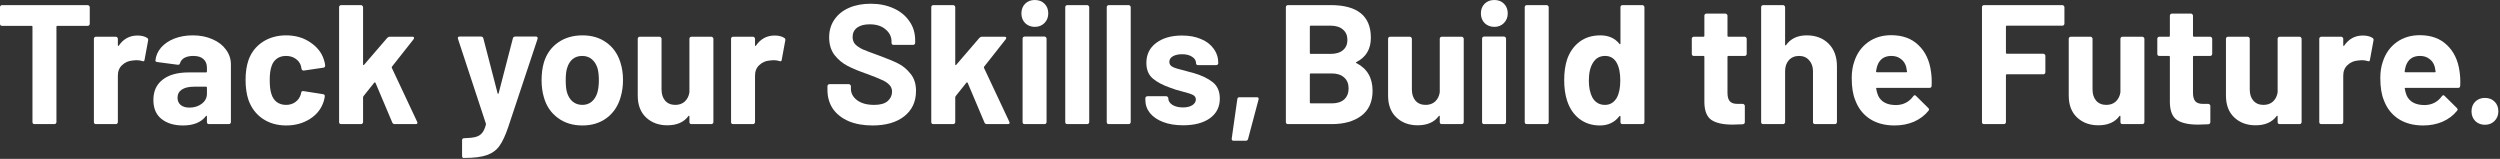
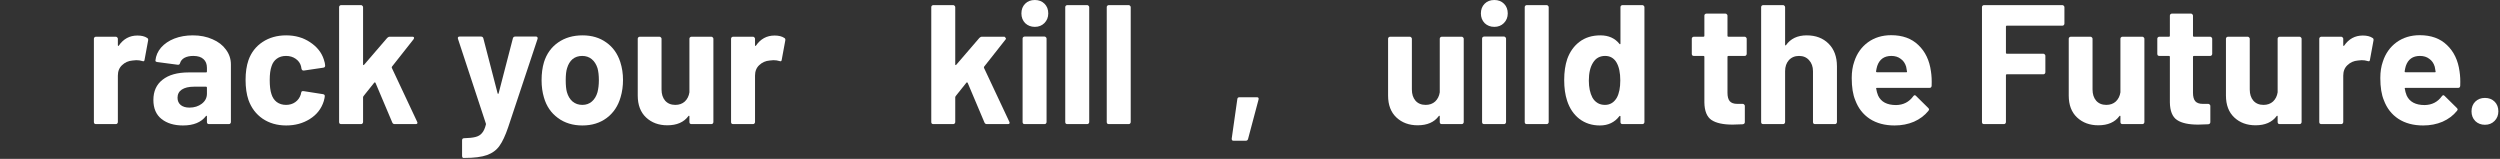
<svg xmlns="http://www.w3.org/2000/svg" width="1448" height="92" viewBox="0 0 1448 92" fill="none">
  <rect x="0" y="0" width="1448" height="92" fill="#333333" stroke="none" />
  <path d="M714.492 81.528C713.704 81.528 713.343 81.101 713.409 80.248L716.658 57.404C716.724 56.682 717.151 56.321 717.938 56.321H727.982C728.835 56.321 729.163 56.748 728.966 57.601L722.861 80.543C722.665 81.2 722.205 81.528 721.483 81.528H714.492Z" fill="white" />
-   <path d="M685.252 72.568C680.854 72.568 677.014 71.944 673.732 70.697C670.45 69.45 667.89 67.71 666.052 65.478C664.28 63.246 663.394 60.719 663.394 57.897V56.912C663.394 56.584 663.492 56.321 663.689 56.124C663.952 55.862 664.247 55.73 664.575 55.73H675.505C675.833 55.73 676.095 55.862 676.292 56.124C676.555 56.321 676.686 56.584 676.686 56.912V57.01C676.686 58.455 677.474 59.702 679.049 60.752C680.69 61.737 682.725 62.229 685.154 62.229C687.386 62.229 689.191 61.802 690.569 60.949C691.948 60.03 692.637 58.914 692.637 57.601C692.637 56.419 692.046 55.533 690.865 54.943C689.683 54.352 687.747 53.728 685.055 53.072C681.97 52.284 679.542 51.529 677.769 50.807C673.568 49.363 670.22 47.591 667.726 45.49C665.232 43.39 663.984 40.37 663.984 36.431C663.984 31.574 665.855 27.734 669.597 24.911C673.404 22.023 678.426 20.579 684.662 20.579C688.863 20.579 692.539 21.268 695.69 22.647C698.84 23.959 701.269 25.83 702.976 28.259C704.748 30.688 705.634 33.445 705.634 36.53C705.634 36.858 705.503 37.154 705.24 37.416C705.044 37.613 704.781 37.712 704.453 37.712H693.917C693.589 37.712 693.294 37.613 693.031 37.416C692.834 37.154 692.736 36.858 692.736 36.53C692.736 35.086 691.981 33.871 690.471 32.887C689.027 31.902 687.09 31.41 684.662 31.41C682.495 31.41 680.723 31.804 679.345 32.591C677.966 33.379 677.277 34.462 677.277 35.841C677.277 37.154 677.933 38.138 679.246 38.795C680.625 39.451 682.889 40.14 686.04 40.862C686.762 41.059 687.583 41.289 688.502 41.552C689.421 41.748 690.405 42.011 691.456 42.339C696.116 43.718 699.792 45.49 702.484 47.656C705.175 49.822 706.521 52.973 706.521 57.109C706.521 61.966 704.584 65.774 700.711 68.531C696.904 71.222 691.751 72.568 685.252 72.568Z" fill="white" />
  <path d="M642.21 71.878C641.882 71.878 641.586 71.78 641.324 71.583C641.127 71.32 641.028 71.025 641.028 70.697V4.135C641.028 3.807 641.127 3.545 641.324 3.348C641.586 3.085 641.882 2.954 642.21 2.954H653.73C654.058 2.954 654.321 3.085 654.518 3.348C654.78 3.545 654.912 3.807 654.912 4.135V70.697C654.912 71.025 654.78 71.32 654.518 71.583C654.321 71.78 654.058 71.878 653.73 71.878H642.21Z" fill="white" />
  <path d="M618.172 71.878C617.844 71.878 617.548 71.78 617.286 71.583C617.089 71.32 616.99 71.025 616.99 70.697V4.135C616.99 3.807 617.089 3.545 617.286 3.348C617.548 3.085 617.844 2.954 618.172 2.954H629.692C630.02 2.954 630.283 3.085 630.48 3.348C630.742 3.545 630.874 3.807 630.874 4.135V70.697C630.874 71.025 630.742 71.32 630.48 71.583C630.283 71.78 630.02 71.878 629.692 71.878H618.172Z" fill="white" />
  <path d="M599.376 15.557C597.144 15.557 595.274 14.835 593.764 13.391C592.32 11.881 591.598 10.01 591.598 7.779C591.598 5.481 592.32 3.61 593.764 2.166C595.208 0.722 597.079 0 599.376 0C601.674 0 603.545 0.722 604.989 2.166C606.433 3.61 607.155 5.481 607.155 7.779C607.155 10.01 606.4 11.881 604.89 13.391C603.446 14.835 601.608 15.557 599.376 15.557ZM593.468 71.878C593.14 71.878 592.845 71.78 592.582 71.583C592.385 71.32 592.287 71.025 592.287 70.697V22.351C592.287 22.023 592.385 21.76 592.582 21.564C592.845 21.301 593.14 21.17 593.468 21.17H604.989C605.317 21.17 605.579 21.301 605.776 21.564C606.039 21.76 606.17 22.023 606.17 22.351V70.697C606.17 71.025 606.039 71.32 605.776 71.583C605.579 71.78 605.317 71.878 604.989 71.878H593.468Z" fill="white" />
-   <path d="M540.574 71.878C540.246 71.878 539.95 71.78 539.688 71.583C539.491 71.32 539.393 71.025 539.393 70.697V4.135C539.393 3.807 539.491 3.545 539.688 3.348C539.95 3.085 540.246 2.954 540.574 2.954H552.094C552.423 2.954 552.685 3.085 552.882 3.348C553.145 3.545 553.276 3.807 553.276 4.135V37.318C553.276 37.514 553.342 37.646 553.473 37.711C553.604 37.711 553.735 37.646 553.867 37.514L567.258 21.957C567.717 21.498 568.21 21.268 568.735 21.268H581.83C582.487 21.268 582.815 21.498 582.815 21.957C582.815 22.154 582.716 22.417 582.52 22.745L570.015 38.598C569.883 38.86 569.851 39.09 569.916 39.287L584.587 70.5C584.719 70.762 584.784 70.959 584.784 71.091C584.784 71.616 584.423 71.878 583.701 71.878H571.59C570.934 71.878 570.474 71.583 570.212 70.992L560.464 47.952C560.398 47.82 560.267 47.755 560.07 47.755C559.939 47.689 559.84 47.722 559.774 47.853L553.473 55.73C553.342 55.993 553.276 56.19 553.276 56.321V70.697C553.276 71.025 553.145 71.32 552.882 71.583C552.685 71.78 552.423 71.878 552.094 71.878H540.574Z" fill="white" />
-   <path d="M505.351 72.666C500.099 72.666 495.504 71.845 491.566 70.204C487.627 68.498 484.575 66.102 482.409 63.017C480.308 59.866 479.258 56.223 479.258 52.087V49.921C479.258 49.593 479.356 49.33 479.553 49.133C479.816 48.871 480.111 48.739 480.439 48.739H491.664C491.992 48.739 492.255 48.871 492.452 49.133C492.714 49.33 492.846 49.593 492.846 49.921V51.398C492.846 54.023 494.06 56.255 496.489 58.093C498.918 59.866 502.2 60.752 506.335 60.752C509.814 60.752 512.407 60.03 514.114 58.586C515.821 57.076 516.674 55.238 516.674 53.072C516.674 51.496 516.149 50.184 515.098 49.133C514.048 48.017 512.604 47.066 510.766 46.278C508.994 45.424 506.138 44.276 502.2 42.831C497.802 41.322 494.06 39.779 490.975 38.204C487.955 36.628 485.395 34.495 483.295 31.804C481.26 29.047 480.242 25.666 480.242 21.662C480.242 17.723 481.26 14.277 483.295 11.323C485.33 8.369 488.152 6.105 491.763 4.529C495.373 2.954 499.541 2.166 504.268 2.166C509.256 2.166 513.687 3.052 517.56 4.825C521.499 6.597 524.551 9.091 526.717 12.308C528.949 15.459 530.065 19.135 530.065 23.336V24.813C530.065 25.141 529.934 25.436 529.671 25.699C529.474 25.896 529.212 25.994 528.883 25.994H517.56C517.232 25.994 516.936 25.896 516.674 25.699C516.477 25.436 516.379 25.141 516.379 24.813V24.025C516.379 21.268 515.23 18.938 512.932 17.034C510.7 15.065 507.615 14.08 503.677 14.08C500.592 14.08 498.163 14.737 496.39 16.049C494.684 17.362 493.83 19.168 493.83 21.465C493.83 23.106 494.323 24.485 495.307 25.6C496.358 26.716 497.867 27.734 499.837 28.653C501.872 29.506 504.99 30.688 509.191 32.197C513.851 33.904 517.494 35.414 520.12 36.727C522.811 38.04 525.207 40.009 527.308 42.635C529.474 45.195 530.557 48.542 530.557 52.678C530.557 58.848 528.293 63.739 523.763 67.349C519.234 70.894 513.096 72.666 505.351 72.666Z" fill="white" />
+   <path d="M540.574 71.878C540.246 71.878 539.95 71.78 539.688 71.583C539.491 71.32 539.393 71.025 539.393 70.697V4.135C539.393 3.807 539.491 3.545 539.688 3.348C539.95 3.085 540.246 2.954 540.574 2.954H552.094C552.423 2.954 552.685 3.085 552.882 3.348C553.145 3.545 553.276 3.807 553.276 4.135V37.318C553.276 37.514 553.342 37.646 553.473 37.711C553.604 37.711 553.735 37.646 553.867 37.514L567.258 21.957C567.717 21.498 568.21 21.268 568.735 21.268H581.83C582.815 22.154 582.716 22.417 582.52 22.745L570.015 38.598C569.883 38.86 569.851 39.09 569.916 39.287L584.587 70.5C584.719 70.762 584.784 70.959 584.784 71.091C584.784 71.616 584.423 71.878 583.701 71.878H571.59C570.934 71.878 570.474 71.583 570.212 70.992L560.464 47.952C560.398 47.82 560.267 47.755 560.07 47.755C559.939 47.689 559.84 47.722 559.774 47.853L553.473 55.73C553.342 55.993 553.276 56.19 553.276 56.321V70.697C553.276 71.025 553.145 71.32 552.882 71.583C552.685 71.78 552.423 71.878 552.094 71.878H540.574Z" fill="white" />
  <path d="M448.635 20.579C450.998 20.579 452.869 21.038 454.248 21.957C454.773 22.22 454.97 22.712 454.839 23.434L452.771 34.659C452.705 35.447 452.246 35.677 451.392 35.348C450.408 35.02 449.259 34.856 447.946 34.856C447.421 34.856 446.699 34.922 445.78 35.053C443.417 35.25 441.415 36.136 439.774 37.712C438.133 39.221 437.312 41.256 437.312 43.816V70.697C437.312 71.025 437.181 71.32 436.918 71.583C436.721 71.78 436.459 71.878 436.13 71.878H424.61C424.282 71.878 423.987 71.78 423.724 71.583C423.527 71.32 423.429 71.025 423.429 70.697V22.45C423.429 22.122 423.527 21.859 423.724 21.662C423.987 21.399 424.282 21.268 424.61 21.268H436.13C436.459 21.268 436.721 21.399 436.918 21.662C437.181 21.859 437.312 22.122 437.312 22.45V26.191C437.312 26.388 437.378 26.52 437.509 26.585C437.64 26.651 437.739 26.618 437.804 26.487C440.496 22.548 444.106 20.579 448.635 20.579Z" fill="white" />
  <path d="M399.313 22.45C399.313 22.121 399.411 21.859 399.608 21.662C399.871 21.399 400.166 21.268 400.494 21.268H412.015C412.343 21.268 412.605 21.399 412.802 21.662C413.065 21.859 413.196 22.121 413.196 22.45V70.697C413.196 71.025 413.065 71.32 412.802 71.583C412.605 71.78 412.343 71.878 412.015 71.878H400.494C400.166 71.878 399.871 71.78 399.608 71.583C399.411 71.32 399.313 71.025 399.313 70.697V67.349C399.313 67.152 399.247 67.054 399.116 67.054C398.985 66.988 398.853 67.054 398.722 67.251C396.096 70.795 392.026 72.567 386.513 72.567C381.524 72.567 377.421 71.058 374.205 68.038C370.988 65.019 369.38 60.785 369.38 55.336V22.45C369.38 22.121 369.478 21.859 369.675 21.662C369.938 21.399 370.233 21.268 370.561 21.268H381.983C382.311 21.268 382.574 21.399 382.771 21.662C383.033 21.859 383.165 22.121 383.165 22.45V51.89C383.165 54.516 383.854 56.649 385.232 58.29C386.677 59.931 388.646 60.752 391.14 60.752C393.372 60.752 395.21 60.096 396.654 58.783C398.098 57.404 398.985 55.632 399.313 53.466V22.45Z" fill="white" />
  <path d="M337.316 72.666C331.802 72.666 327.076 71.222 323.137 68.334C319.199 65.445 316.507 61.507 315.063 56.518C314.144 53.433 313.685 50.085 313.685 46.475C313.685 42.602 314.144 39.123 315.063 36.038C316.573 31.18 319.297 27.373 323.236 24.616C327.174 21.859 331.9 20.48 337.414 20.48C342.797 20.48 347.392 21.859 351.199 24.616C355.006 27.307 357.698 31.082 359.273 35.939C360.323 39.221 360.849 42.667 360.849 46.278C360.849 49.822 360.389 53.137 359.47 56.223C358.026 61.343 355.335 65.38 351.396 68.334C347.523 71.222 342.83 72.666 337.316 72.666ZM337.316 60.752C339.482 60.752 341.32 60.096 342.83 58.783C344.34 57.47 345.423 55.665 346.079 53.367C346.604 51.267 346.867 48.969 346.867 46.475C346.867 43.718 346.604 41.387 346.079 39.484C345.357 37.252 344.241 35.512 342.731 34.265C341.221 33.018 339.384 32.394 337.217 32.394C334.985 32.394 333.115 33.018 331.605 34.265C330.161 35.512 329.11 37.252 328.454 39.484C327.929 41.059 327.666 43.389 327.666 46.475C327.666 49.429 327.896 51.726 328.356 53.367C329.012 55.665 330.095 57.47 331.605 58.783C333.18 60.096 335.084 60.752 337.316 60.752Z" fill="white" />
  <path d="M268.323 91.473C268.126 91.473 267.962 91.341 267.83 91.079C267.699 90.882 267.633 90.619 267.633 90.291V81.232C267.633 80.904 267.732 80.609 267.929 80.346C268.191 80.149 268.487 80.051 268.815 80.051C271.572 79.985 273.738 79.755 275.314 79.362C276.955 78.968 278.235 78.213 279.154 77.097C280.138 75.981 280.893 74.34 281.418 72.174C281.484 72.042 281.484 71.846 281.418 71.583L265.27 22.548C265.205 22.417 265.172 22.253 265.172 22.056C265.172 21.465 265.533 21.17 266.255 21.17H278.563C279.285 21.17 279.744 21.498 279.941 22.154L288.212 54.056C288.278 54.253 288.376 54.352 288.508 54.352C288.639 54.352 288.737 54.253 288.803 54.056L297.074 22.154C297.271 21.498 297.73 21.17 298.453 21.17H310.465C310.859 21.17 311.121 21.301 311.253 21.564C311.45 21.761 311.482 22.089 311.351 22.548L294.317 73.749C292.676 78.541 291.002 82.118 289.295 84.482C287.589 86.91 285.193 88.683 282.108 89.799C279.022 90.915 274.657 91.473 269.012 91.473H268.323Z" fill="white" />
  <path d="M197.587 71.878C197.259 71.878 196.963 71.78 196.701 71.583C196.504 71.32 196.405 71.025 196.405 70.697V4.135C196.405 3.807 196.504 3.545 196.701 3.348C196.963 3.085 197.259 2.954 197.587 2.954H209.107C209.435 2.954 209.698 3.085 209.895 3.348C210.157 3.545 210.289 3.807 210.289 4.135V37.318C210.289 37.514 210.354 37.646 210.486 37.711C210.617 37.711 210.748 37.646 210.879 37.514L224.27 21.957C224.73 21.498 225.222 21.268 225.747 21.268H238.843C239.499 21.268 239.828 21.498 239.828 21.957C239.828 22.154 239.729 22.417 239.532 22.745L227.027 38.598C226.896 38.86 226.863 39.09 226.929 39.287L241.6 70.5C241.731 70.762 241.797 70.959 241.797 71.091C241.797 71.616 241.436 71.878 240.714 71.878H228.603C227.946 71.878 227.487 71.583 227.224 70.992L217.476 47.952C217.411 47.82 217.28 47.755 217.083 47.755C216.951 47.689 216.853 47.722 216.787 47.853L210.486 55.73C210.354 55.993 210.289 56.19 210.289 56.321V70.697C210.289 71.025 210.157 71.32 209.895 71.583C209.698 71.78 209.435 71.878 209.107 71.878H197.587Z" fill="white" />
  <path d="M165.772 72.666C160.521 72.666 155.958 71.353 152.086 68.727C148.278 66.102 145.554 62.491 143.913 57.896C142.797 54.614 142.239 50.741 142.239 46.278C142.239 41.88 142.797 38.072 143.913 34.856C145.489 30.392 148.213 26.881 152.086 24.32C155.958 21.76 160.521 20.48 165.772 20.48C171.023 20.48 175.618 21.793 179.557 24.419C183.561 27.045 186.22 30.36 187.532 34.364C188.058 35.939 188.32 37.121 188.32 37.908V38.105C188.32 38.696 187.992 39.057 187.336 39.188L176.012 40.862H175.815C175.225 40.862 174.831 40.534 174.634 39.878L174.338 38.302C173.879 36.596 172.861 35.184 171.286 34.068C169.711 32.952 167.84 32.394 165.674 32.394C163.573 32.394 161.801 32.92 160.357 33.97C158.912 35.02 157.895 36.464 157.304 38.302C156.582 40.272 156.221 42.963 156.221 46.376C156.221 49.79 156.549 52.481 157.206 54.45C157.796 56.419 158.814 57.962 160.258 59.078C161.768 60.194 163.573 60.752 165.674 60.752C167.708 60.752 169.481 60.227 170.991 59.176C172.566 58.06 173.649 56.551 174.24 54.647C174.306 54.516 174.338 54.319 174.338 54.056C174.404 53.991 174.437 53.892 174.437 53.761C174.502 52.973 174.962 52.645 175.815 52.776L187.139 54.549C187.795 54.68 188.123 55.041 188.123 55.632C188.123 56.157 187.926 57.142 187.532 58.586C186.154 62.984 183.463 66.43 179.458 68.924C175.52 71.419 170.958 72.666 165.772 72.666Z" fill="white" />
  <path d="M111.684 20.48C115.951 20.48 119.758 21.235 123.106 22.745C126.454 24.189 129.047 26.191 130.885 28.751C132.788 31.311 133.74 34.167 133.74 37.318V70.697C133.74 71.025 133.609 71.32 133.346 71.583C133.149 71.78 132.887 71.878 132.559 71.878H121.038C120.71 71.878 120.415 71.78 120.152 71.583C119.955 71.32 119.857 71.025 119.857 70.697V67.447C119.857 67.251 119.791 67.119 119.66 67.053C119.529 66.988 119.397 67.053 119.266 67.251C116.509 70.861 112.078 72.666 105.973 72.666C100.853 72.666 96.718 71.419 93.567 68.924C90.416 66.43 88.841 62.754 88.841 57.896C88.841 52.842 90.613 48.936 94.158 46.179C97.703 43.357 102.757 41.945 109.321 41.945H119.364C119.693 41.945 119.857 41.781 119.857 41.453V39.287C119.857 37.121 119.2 35.447 117.888 34.265C116.575 33.018 114.605 32.394 111.98 32.394C109.945 32.394 108.238 32.755 106.86 33.477C105.547 34.2 104.693 35.217 104.3 36.53C104.103 37.252 103.676 37.58 103.02 37.514L91.106 35.939C90.318 35.808 89.957 35.512 90.022 35.053C90.285 32.296 91.368 29.802 93.272 27.57C95.241 25.338 97.801 23.598 100.952 22.351C104.168 21.104 107.746 20.48 111.684 20.48ZM109.715 62.327C112.538 62.327 114.934 61.572 116.903 60.063C118.872 58.553 119.857 56.616 119.857 54.253V50.709C119.857 50.38 119.693 50.216 119.364 50.216H112.275C109.321 50.216 106.991 50.774 105.284 51.89C103.643 53.006 102.823 54.581 102.823 56.616C102.823 58.389 103.446 59.8 104.693 60.85C105.941 61.835 107.615 62.327 109.715 62.327Z" fill="white" />
  <path d="M79.589 20.579C81.953 20.579 83.823 21.038 85.202 21.957C85.727 22.22 85.924 22.712 85.793 23.434L83.725 34.659C83.659 35.447 83.2 35.677 82.346 35.348C81.362 35.02 80.213 34.856 78.9 34.856C78.375 34.856 77.653 34.922 76.734 35.053C74.371 35.25 72.369 36.136 70.728 37.712C69.087 39.221 68.266 41.256 68.266 43.816V70.697C68.266 71.025 68.135 71.32 67.872 71.583C67.675 71.78 67.413 71.878 67.085 71.878H55.564C55.236 71.878 54.941 71.78 54.678 71.583C54.481 71.32 54.383 71.025 54.383 70.697V22.45C54.383 22.122 54.481 21.859 54.678 21.662C54.941 21.399 55.236 21.268 55.564 21.268H67.085C67.413 21.268 67.675 21.399 67.872 21.662C68.135 21.859 68.266 22.122 68.266 22.45V26.191C68.266 26.388 68.332 26.52 68.463 26.585C68.594 26.651 68.693 26.618 68.758 26.487C71.45 22.548 75.06 20.579 79.589 20.579Z" fill="white" />
-   <path d="M50.807 2.954C51.135 2.954 51.398 3.085 51.595 3.348C51.857 3.545 51.989 3.807 51.989 4.135V13.785C51.989 14.113 51.857 14.408 51.595 14.671C51.398 14.868 51.135 14.966 50.807 14.966H33.182C32.854 14.966 32.69 15.13 32.69 15.459V70.697C32.69 71.025 32.559 71.32 32.296 71.583C32.099 71.78 31.837 71.878 31.508 71.878H19.988C19.66 71.878 19.364 71.78 19.102 71.583C18.905 71.32 18.806 71.025 18.806 70.697V15.459C18.806 15.13 18.642 14.966 18.314 14.966H1.182C0.853 14.966 0.558 14.868 0.295 14.671C0.098 14.408 0 14.113 0 13.785V4.135C0 3.807 0.098 3.545 0.295 3.348C0.558 3.085 0.853 2.954 1.182 2.954H50.807Z" fill="white" />
  <path d="M1439.27 72.272C1437.04 72.272 1435.17 71.55 1433.66 70.106C1432.22 68.596 1431.5 66.725 1431.5 64.494C1431.5 62.196 1432.22 60.325 1433.66 58.881C1435.11 57.437 1436.98 56.715 1439.27 56.715C1441.57 56.715 1443.44 57.437 1444.89 58.881C1446.33 60.325 1447.05 62.196 1447.05 64.494C1447.05 66.725 1446.3 68.596 1444.79 70.106C1443.34 71.55 1441.51 72.272 1439.27 72.272Z" fill="white" />
  <path d="M1424.57 41.355C1424.96 43.849 1425.09 46.639 1424.96 49.724C1424.9 50.512 1424.47 50.906 1423.68 50.906H1393.26C1392.86 50.906 1392.73 51.07 1392.86 51.398C1393.06 52.711 1393.42 54.024 1393.95 55.337C1395.65 59.012 1399.13 60.85 1404.38 60.85C1408.58 60.785 1411.9 59.078 1414.33 55.73C1414.59 55.337 1414.89 55.139 1415.21 55.139C1415.41 55.139 1415.64 55.271 1415.9 55.533L1422.99 62.524C1423.32 62.852 1423.48 63.148 1423.48 63.41C1423.48 63.542 1423.35 63.804 1423.09 64.198C1420.92 66.889 1418.13 68.99 1414.72 70.5C1411.31 71.944 1407.57 72.666 1403.5 72.666C1397.85 72.666 1393.06 71.386 1389.12 68.826C1385.25 66.266 1382.46 62.688 1380.75 58.093C1379.37 54.811 1378.68 50.512 1378.68 45.195C1378.68 41.584 1379.18 38.401 1380.16 35.644C1381.67 30.983 1384.3 27.274 1388.04 24.517C1391.84 21.76 1396.34 20.382 1401.53 20.382C1408.09 20.382 1413.34 22.286 1417.28 26.093C1421.29 29.9 1423.71 34.987 1424.57 41.355ZM1401.63 32.395C1397.49 32.395 1394.77 34.331 1393.45 38.204C1393.19 39.057 1392.96 40.108 1392.76 41.355C1392.76 41.683 1392.93 41.847 1393.26 41.847H1410.29C1410.68 41.847 1410.82 41.683 1410.68 41.355C1410.36 39.451 1410.19 38.532 1410.19 38.598C1409.6 36.628 1408.55 35.119 1407.04 34.068C1405.6 32.953 1403.79 32.395 1401.63 32.395Z" fill="white" />
  <path d="M1368.53 20.579C1370.89 20.579 1372.76 21.038 1374.14 21.957C1374.67 22.22 1374.86 22.712 1374.73 23.434L1372.67 34.659C1372.6 35.447 1372.14 35.677 1371.29 35.348C1370.3 35.02 1369.15 34.856 1367.84 34.856C1367.32 34.856 1366.59 34.922 1365.67 35.053C1363.31 35.25 1361.31 36.136 1359.67 37.712C1358.03 39.221 1357.21 41.256 1357.21 43.816V70.697C1357.21 71.025 1357.08 71.32 1356.81 71.583C1356.62 71.78 1356.35 71.878 1356.03 71.878H1344.5C1344.18 71.878 1343.88 71.78 1343.62 71.583C1343.42 71.32 1343.32 71.025 1343.32 70.697V22.45C1343.32 22.122 1343.42 21.859 1343.62 21.662C1343.88 21.399 1344.18 21.268 1344.5 21.268H1356.03C1356.35 21.268 1356.62 21.399 1356.81 21.662C1357.08 21.859 1357.21 22.122 1357.21 22.45V26.191C1357.21 26.388 1357.27 26.52 1357.4 26.585C1357.53 26.651 1357.63 26.618 1357.7 26.487C1360.39 22.548 1364 20.579 1368.53 20.579Z" fill="white" />
  <path d="M1319.21 22.45C1319.21 22.121 1319.31 21.859 1319.5 21.662C1319.77 21.399 1320.06 21.268 1320.39 21.268H1331.91C1332.24 21.268 1332.5 21.399 1332.7 21.662C1332.96 21.859 1333.09 22.121 1333.09 22.45V70.697C1333.09 71.025 1332.96 71.32 1332.7 71.583C1332.5 71.78 1332.24 71.878 1331.91 71.878H1320.39C1320.06 71.878 1319.77 71.78 1319.5 71.583C1319.31 71.32 1319.21 71.025 1319.21 70.697V67.349C1319.21 67.152 1319.14 67.054 1319.01 67.054C1318.88 66.988 1318.75 67.054 1318.62 67.251C1315.99 70.795 1311.92 72.567 1306.41 72.567C1301.42 72.567 1297.32 71.058 1294.1 68.038C1290.88 65.019 1289.27 60.785 1289.27 55.336V22.45C1289.27 22.121 1289.37 21.859 1289.57 21.662C1289.83 21.399 1290.13 21.268 1290.46 21.268H1301.88C1302.21 21.268 1302.47 21.399 1302.67 21.662C1302.93 21.859 1303.06 22.121 1303.06 22.45V51.89C1303.06 54.516 1303.75 56.649 1305.13 58.29C1306.57 59.931 1308.54 60.752 1311.03 60.752C1313.27 60.752 1315.1 60.096 1316.55 58.783C1317.99 57.404 1318.88 55.632 1319.21 53.466V22.45Z" fill="white" />
  <path d="M1281.31 31.213C1281.31 31.541 1281.18 31.837 1280.92 32.099C1280.72 32.296 1280.46 32.395 1280.13 32.395H1270.68C1270.35 32.395 1270.18 32.559 1270.18 32.887V53.761C1270.18 55.927 1270.61 57.535 1271.46 58.586C1272.38 59.636 1273.83 60.161 1275.8 60.161H1279.05C1279.37 60.161 1279.64 60.292 1279.83 60.555C1280.1 60.752 1280.23 61.014 1280.23 61.343V70.697C1280.23 71.419 1279.83 71.846 1279.05 71.977C1276.29 72.108 1274.32 72.174 1273.14 72.174C1267.69 72.174 1263.62 71.287 1260.93 69.515C1258.24 67.677 1256.86 64.264 1256.79 59.275V32.887C1256.79 32.559 1256.63 32.395 1256.3 32.395H1250.69C1250.36 32.395 1250.06 32.296 1249.8 32.099C1249.61 31.837 1249.51 31.541 1249.51 31.213V22.45C1249.51 22.121 1249.61 21.859 1249.8 21.662C1250.06 21.399 1250.36 21.268 1250.69 21.268H1256.3C1256.63 21.268 1256.79 21.104 1256.79 20.776V9.059C1256.79 8.73 1256.89 8.468 1257.09 8.271C1257.35 8.008 1257.65 7.877 1257.97 7.877H1269C1269.33 7.877 1269.59 8.008 1269.79 8.271C1270.05 8.468 1270.18 8.73 1270.18 9.059V20.776C1270.18 21.104 1270.35 21.268 1270.68 21.268H1280.13C1280.46 21.268 1280.72 21.399 1280.92 21.662C1281.18 21.859 1281.31 22.121 1281.31 22.45V31.213Z" fill="white" />
  <path d="M1228.15 22.45C1228.15 22.121 1228.25 21.859 1228.44 21.662C1228.71 21.399 1229 21.268 1229.33 21.268H1240.85C1241.18 21.268 1241.44 21.399 1241.64 21.662C1241.9 21.859 1242.03 22.121 1242.03 22.45V70.697C1242.03 71.025 1241.9 71.32 1241.64 71.583C1241.44 71.78 1241.18 71.878 1240.85 71.878H1229.33C1229 71.878 1228.71 71.78 1228.44 71.583C1228.25 71.32 1228.15 71.025 1228.15 70.697V67.349C1228.15 67.152 1228.08 67.054 1227.95 67.054C1227.82 66.988 1227.69 67.054 1227.56 67.251C1224.93 70.795 1220.86 72.567 1215.35 72.567C1210.36 72.567 1206.26 71.058 1203.04 68.038C1199.82 65.019 1198.21 60.785 1198.21 55.336V22.45C1198.21 22.121 1198.31 21.859 1198.51 21.662C1198.77 21.399 1199.07 21.268 1199.4 21.268H1210.82C1211.15 21.268 1211.41 21.399 1211.61 21.662C1211.87 21.859 1212 22.121 1212 22.45V51.89C1212 54.516 1212.69 56.649 1214.07 58.29C1215.51 59.931 1217.48 60.752 1219.98 60.752C1222.21 60.752 1224.05 60.096 1225.49 58.783C1226.93 57.404 1227.82 55.632 1228.15 53.466V22.45Z" fill="white" />
  <path d="M1195.71 13.686C1195.71 14.015 1195.58 14.31 1195.32 14.572C1195.12 14.77 1194.86 14.868 1194.53 14.868H1162.33C1162 14.868 1161.84 15.032 1161.84 15.36V30.622C1161.84 30.95 1162 31.114 1162.33 31.114H1183.5C1183.83 31.114 1184.09 31.246 1184.29 31.508C1184.55 31.705 1184.68 31.968 1184.68 32.296V41.847C1184.68 42.175 1184.55 42.471 1184.29 42.733C1184.09 42.93 1183.83 43.029 1183.5 43.029H1162.33C1162 43.029 1161.84 43.193 1161.84 43.521V70.697C1161.84 71.025 1161.71 71.32 1161.45 71.583C1161.25 71.78 1160.99 71.878 1160.66 71.878H1149.14C1148.81 71.878 1148.51 71.78 1148.25 71.583C1148.05 71.32 1147.96 71.025 1147.96 70.697V4.135C1147.96 3.807 1148.05 3.545 1148.25 3.348C1148.51 3.085 1148.81 2.954 1149.14 2.954H1194.53C1194.86 2.954 1195.12 3.085 1195.32 3.348C1195.58 3.545 1195.71 3.807 1195.71 4.135V13.686Z" fill="white" />
  <path d="M1118.41 41.355C1118.8 43.849 1118.93 46.639 1118.8 49.724C1118.74 50.512 1118.31 50.906 1117.52 50.906H1087.1C1086.7 50.906 1086.57 51.07 1086.7 51.398C1086.9 52.711 1087.26 54.024 1087.79 55.337C1089.49 59.012 1092.97 60.85 1098.22 60.85C1102.42 60.785 1105.74 59.078 1108.17 55.73C1108.43 55.337 1108.73 55.139 1109.05 55.139C1109.25 55.139 1109.48 55.271 1109.74 55.533L1116.83 62.524C1117.16 62.852 1117.32 63.148 1117.32 63.41C1117.32 63.542 1117.19 63.804 1116.93 64.198C1114.76 66.889 1111.97 68.99 1108.56 70.5C1105.15 71.944 1101.41 72.666 1097.34 72.666C1091.69 72.666 1086.9 71.386 1082.96 68.826C1079.09 66.266 1076.3 62.688 1074.59 58.093C1073.21 54.811 1072.52 50.512 1072.52 45.195C1072.52 41.584 1073.02 38.401 1074 35.644C1075.51 30.983 1078.14 27.274 1081.88 24.517C1085.68 21.76 1090.18 20.382 1095.37 20.382C1101.93 20.382 1107.18 22.286 1111.12 26.093C1115.13 29.9 1117.55 34.987 1118.41 41.355ZM1095.47 32.395C1091.33 32.395 1088.61 34.331 1087.29 38.204C1087.03 39.057 1086.8 40.108 1086.6 41.355C1086.6 41.683 1086.77 41.847 1087.1 41.847H1104.13C1104.52 41.847 1104.66 41.683 1104.52 41.355C1104.2 39.451 1104.03 38.532 1104.03 38.598C1103.44 36.628 1102.39 35.119 1100.88 34.068C1099.44 32.953 1097.63 32.395 1095.47 32.395Z" fill="white" />
  <path d="M1046.44 20.48C1051.69 20.48 1055.92 22.089 1059.14 25.305C1062.35 28.521 1063.96 32.887 1063.96 38.401V70.697C1063.96 71.025 1063.83 71.32 1063.57 71.583C1063.37 71.78 1063.11 71.878 1062.78 71.878H1051.26C1050.93 71.878 1050.64 71.78 1050.37 71.583C1050.18 71.32 1050.08 71.025 1050.08 70.697V41.256C1050.08 38.63 1049.32 36.497 1047.81 34.856C1046.37 33.215 1044.43 32.394 1042.01 32.394C1039.58 32.394 1037.61 33.215 1036.1 34.856C1034.65 36.497 1033.93 38.63 1033.93 41.256V70.697C1033.93 71.025 1033.8 71.32 1033.54 71.583C1033.34 71.78 1033.08 71.878 1032.75 71.878H1021.23C1020.9 71.878 1020.61 71.78 1020.34 71.583C1020.15 71.32 1020.05 71.025 1020.05 70.697V4.135C1020.05 3.807 1020.15 3.545 1020.34 3.348C1020.61 3.085 1020.9 2.954 1021.23 2.954H1032.75C1033.08 2.954 1033.34 3.085 1033.54 3.348C1033.8 3.545 1033.93 3.807 1033.93 4.135V25.896C1033.93 26.093 1034 26.224 1034.13 26.29C1034.26 26.355 1034.36 26.323 1034.42 26.191C1037.11 22.384 1041.12 20.48 1046.44 20.48Z" fill="white" />
  <path d="M1011.69 31.213C1011.69 31.541 1011.56 31.837 1011.3 32.099C1011.1 32.296 1010.84 32.395 1010.51 32.395H1001.06C1000.73 32.395 1000.56 32.559 1000.56 32.887V53.761C1000.56 55.927 1000.99 57.535 1001.84 58.586C1002.76 59.636 1004.21 60.161 1006.18 60.161H1009.43C1009.75 60.161 1010.02 60.292 1010.21 60.555C1010.48 60.752 1010.61 61.014 1010.61 61.343V70.697C1010.61 71.419 1010.21 71.846 1009.43 71.977C1006.67 72.108 1004.7 72.174 1003.52 72.174C998.07 72.174 994 71.287 991.308 69.515C988.617 67.677 987.239 64.264 987.173 59.275V32.887C987.173 32.559 987.009 32.395 986.681 32.395H981.068C980.74 32.395 980.445 32.296 980.182 32.099C979.985 31.837 979.887 31.541 979.887 31.213V22.45C979.887 22.121 979.985 21.859 980.182 21.662C980.445 21.399 980.74 21.268 981.068 21.268H986.681C987.009 21.268 987.173 21.104 987.173 20.776V9.059C987.173 8.73 987.271 8.468 987.468 8.271C987.731 8.008 988.026 7.877 988.355 7.877H999.382C999.711 7.877 999.973 8.008 1000.17 8.271C1000.43 8.468 1000.56 8.73 1000.56 9.059V20.776C1000.56 21.104 1000.73 21.268 1001.06 21.268H1010.51C1010.84 21.268 1011.1 21.399 1011.3 21.662C1011.56 21.859 1011.69 22.121 1011.69 22.45V31.213Z" fill="white" />
  <path d="M938.571 4.135C938.571 3.807 938.669 3.545 938.866 3.348C939.129 3.085 939.424 2.954 939.752 2.954H951.273C951.601 2.954 951.863 3.085 952.06 3.348C952.323 3.545 952.454 3.807 952.454 4.135V70.697C952.454 71.025 952.323 71.32 952.06 71.583C951.863 71.78 951.601 71.878 951.273 71.878H939.752C939.424 71.878 939.129 71.78 938.866 71.583C938.669 71.32 938.571 71.025 938.571 70.697V67.447C938.571 67.251 938.505 67.152 938.374 67.152C938.243 67.086 938.111 67.119 937.98 67.251C935.223 70.861 931.449 72.666 926.657 72.666C922.062 72.666 918.09 71.386 914.743 68.826C911.461 66.266 909.097 62.754 907.653 58.29C906.537 54.877 905.979 50.906 905.979 46.376C905.979 41.716 906.57 37.646 907.752 34.167C909.262 29.966 911.625 26.651 914.841 24.222C918.123 21.728 922.16 20.48 926.952 20.48C931.678 20.48 935.354 22.121 937.98 25.404C938.111 25.6 938.243 25.666 938.374 25.6C938.505 25.535 938.571 25.404 938.571 25.207V4.135ZM936.503 56.518C937.816 54.089 938.472 50.774 938.472 46.573C938.472 42.175 937.75 38.729 936.306 36.234C934.796 33.674 932.597 32.394 929.709 32.394C926.624 32.394 924.294 33.674 922.718 36.234C921.077 38.794 920.257 42.274 920.257 46.672C920.257 50.61 920.946 53.892 922.324 56.518C923.965 59.341 926.394 60.752 929.611 60.752C932.565 60.752 934.862 59.341 936.503 56.518Z" fill="white" />
  <path d="M884.304 71.878C883.975 71.878 883.68 71.78 883.417 71.583C883.221 71.32 883.122 71.025 883.122 70.697V4.135C883.122 3.807 883.221 3.545 883.417 3.348C883.68 3.085 883.975 2.954 884.304 2.954H895.824C896.152 2.954 896.415 3.085 896.612 3.348C896.874 3.545 897.005 3.807 897.005 4.135V70.697C897.005 71.025 896.874 71.32 896.612 71.583C896.415 71.78 896.152 71.878 895.824 71.878H884.304Z" fill="white" />
  <path d="M865.509 15.557C863.277 15.557 861.406 14.835 859.897 13.391C858.453 11.881 857.73 10.01 857.73 7.779C857.73 5.481 858.453 3.61 859.897 2.166C861.341 0.722 863.212 0 865.509 0C867.807 0 869.677 0.722 871.121 2.166C872.566 3.61 873.288 5.481 873.288 7.779C873.288 10.01 872.533 11.881 871.023 13.391C869.579 14.835 867.741 15.557 865.509 15.557ZM859.601 71.878C859.273 71.878 858.978 71.78 858.715 71.583C858.518 71.32 858.42 71.025 858.42 70.697V22.351C858.42 22.023 858.518 21.76 858.715 21.564C858.978 21.301 859.273 21.17 859.601 21.17H871.121C871.45 21.17 871.712 21.301 871.909 21.564C872.172 21.76 872.303 22.023 872.303 22.351V70.697C872.303 71.025 872.172 71.32 871.909 71.583C871.712 71.78 871.45 71.878 871.121 71.878H859.601Z" fill="white" />
  <path d="M833.909 22.45C833.909 22.121 834.008 21.859 834.205 21.662C834.467 21.399 834.763 21.268 835.091 21.268H846.611C846.939 21.268 847.202 21.399 847.399 21.662C847.662 21.859 847.793 22.121 847.793 22.45V70.697C847.793 71.025 847.662 71.32 847.399 71.583C847.202 71.78 846.939 71.878 846.611 71.878H835.091C834.763 71.878 834.467 71.78 834.205 71.583C834.008 71.32 833.909 71.025 833.909 70.697V67.349C833.909 67.152 833.844 67.054 833.713 67.054C833.581 66.988 833.45 67.054 833.319 67.251C830.693 70.795 826.623 72.567 821.109 72.567C816.12 72.567 812.018 71.058 808.801 68.038C805.585 65.019 803.977 60.785 803.977 55.336V22.45C803.977 22.121 804.075 21.859 804.272 21.662C804.535 21.399 804.83 21.268 805.158 21.268H816.58C816.908 21.268 817.171 21.399 817.368 21.662C817.63 21.859 817.761 22.121 817.761 22.45V51.89C817.761 54.516 818.451 56.649 819.829 58.29C821.273 59.931 823.243 60.752 825.737 60.752C827.969 60.752 829.807 60.096 831.251 58.783C832.695 57.404 833.581 55.632 833.909 53.466V22.45Z" fill="white" />
-   <path d="M785.638 35.939C785.244 36.136 785.244 36.333 785.638 36.53C791.874 39.746 794.992 45.096 794.992 52.579C794.992 58.947 792.826 63.771 788.493 67.053C784.161 70.27 778.483 71.878 771.459 71.878H745.957C745.629 71.878 745.333 71.78 745.071 71.583C744.874 71.32 744.775 71.025 744.775 70.697V4.135C744.775 3.807 744.874 3.545 745.071 3.348C745.333 3.085 745.629 2.954 745.957 2.954H770.671C786.228 2.954 794.007 9.256 794.007 21.859C794.007 28.423 791.217 33.117 785.638 35.939ZM759.151 14.868C758.823 14.868 758.659 15.032 758.659 15.36V30.721C758.659 31.049 758.823 31.213 759.151 31.213H770.671C773.756 31.213 776.152 30.491 777.859 29.047C779.566 27.602 780.419 25.633 780.419 23.139C780.419 20.579 779.566 18.577 777.859 17.133C776.152 15.623 773.756 14.868 770.671 14.868H759.151ZM771.459 59.866C774.479 59.866 776.842 59.111 778.548 57.601C780.255 56.026 781.108 53.892 781.108 51.201C781.108 48.51 780.255 46.409 778.548 44.899C776.842 43.324 774.446 42.536 771.361 42.536H759.151C758.823 42.536 758.659 42.7 758.659 43.029V59.373C758.659 59.702 758.823 59.866 759.151 59.866H771.459Z" fill="white" />
</svg>